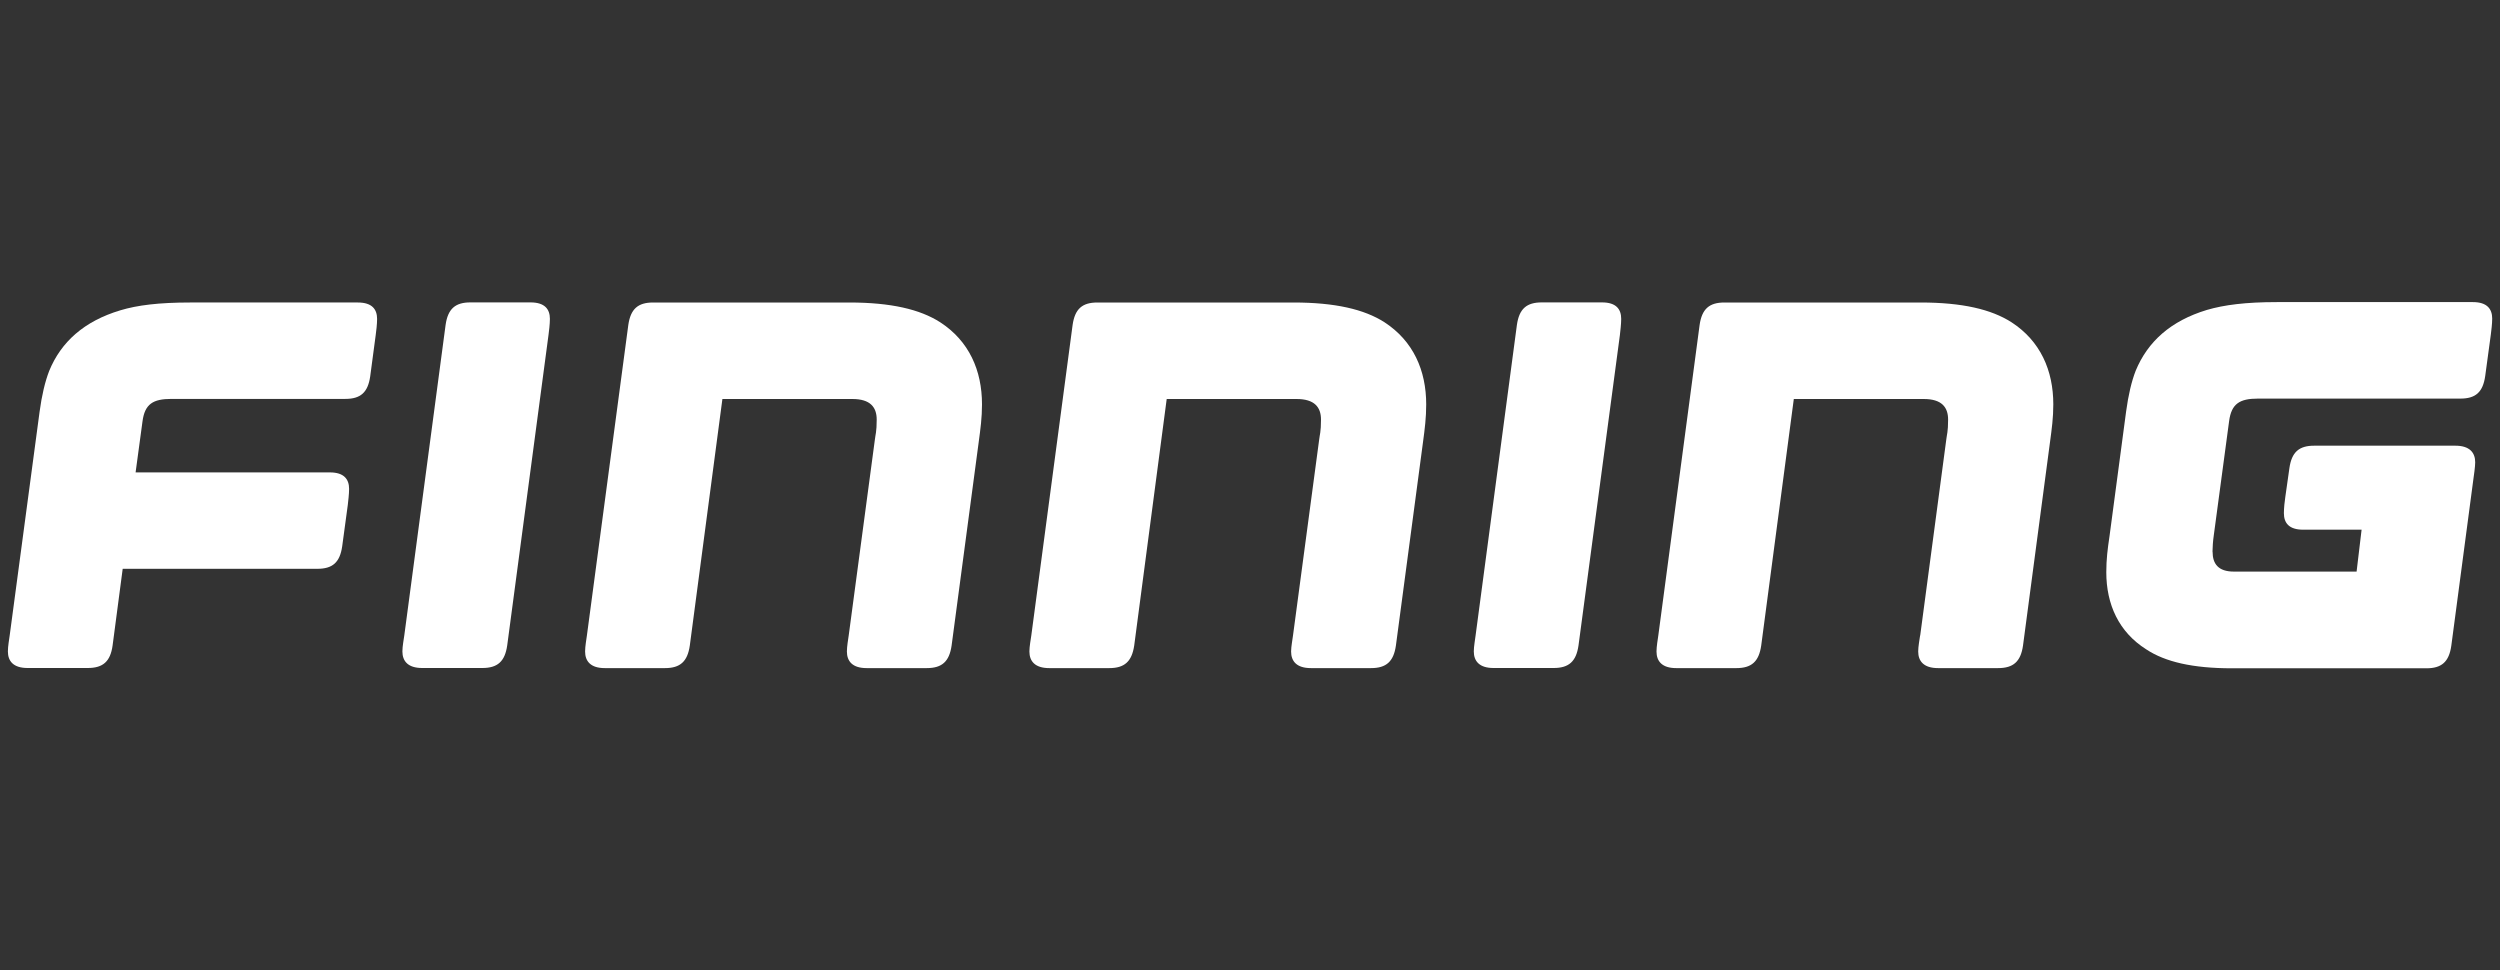
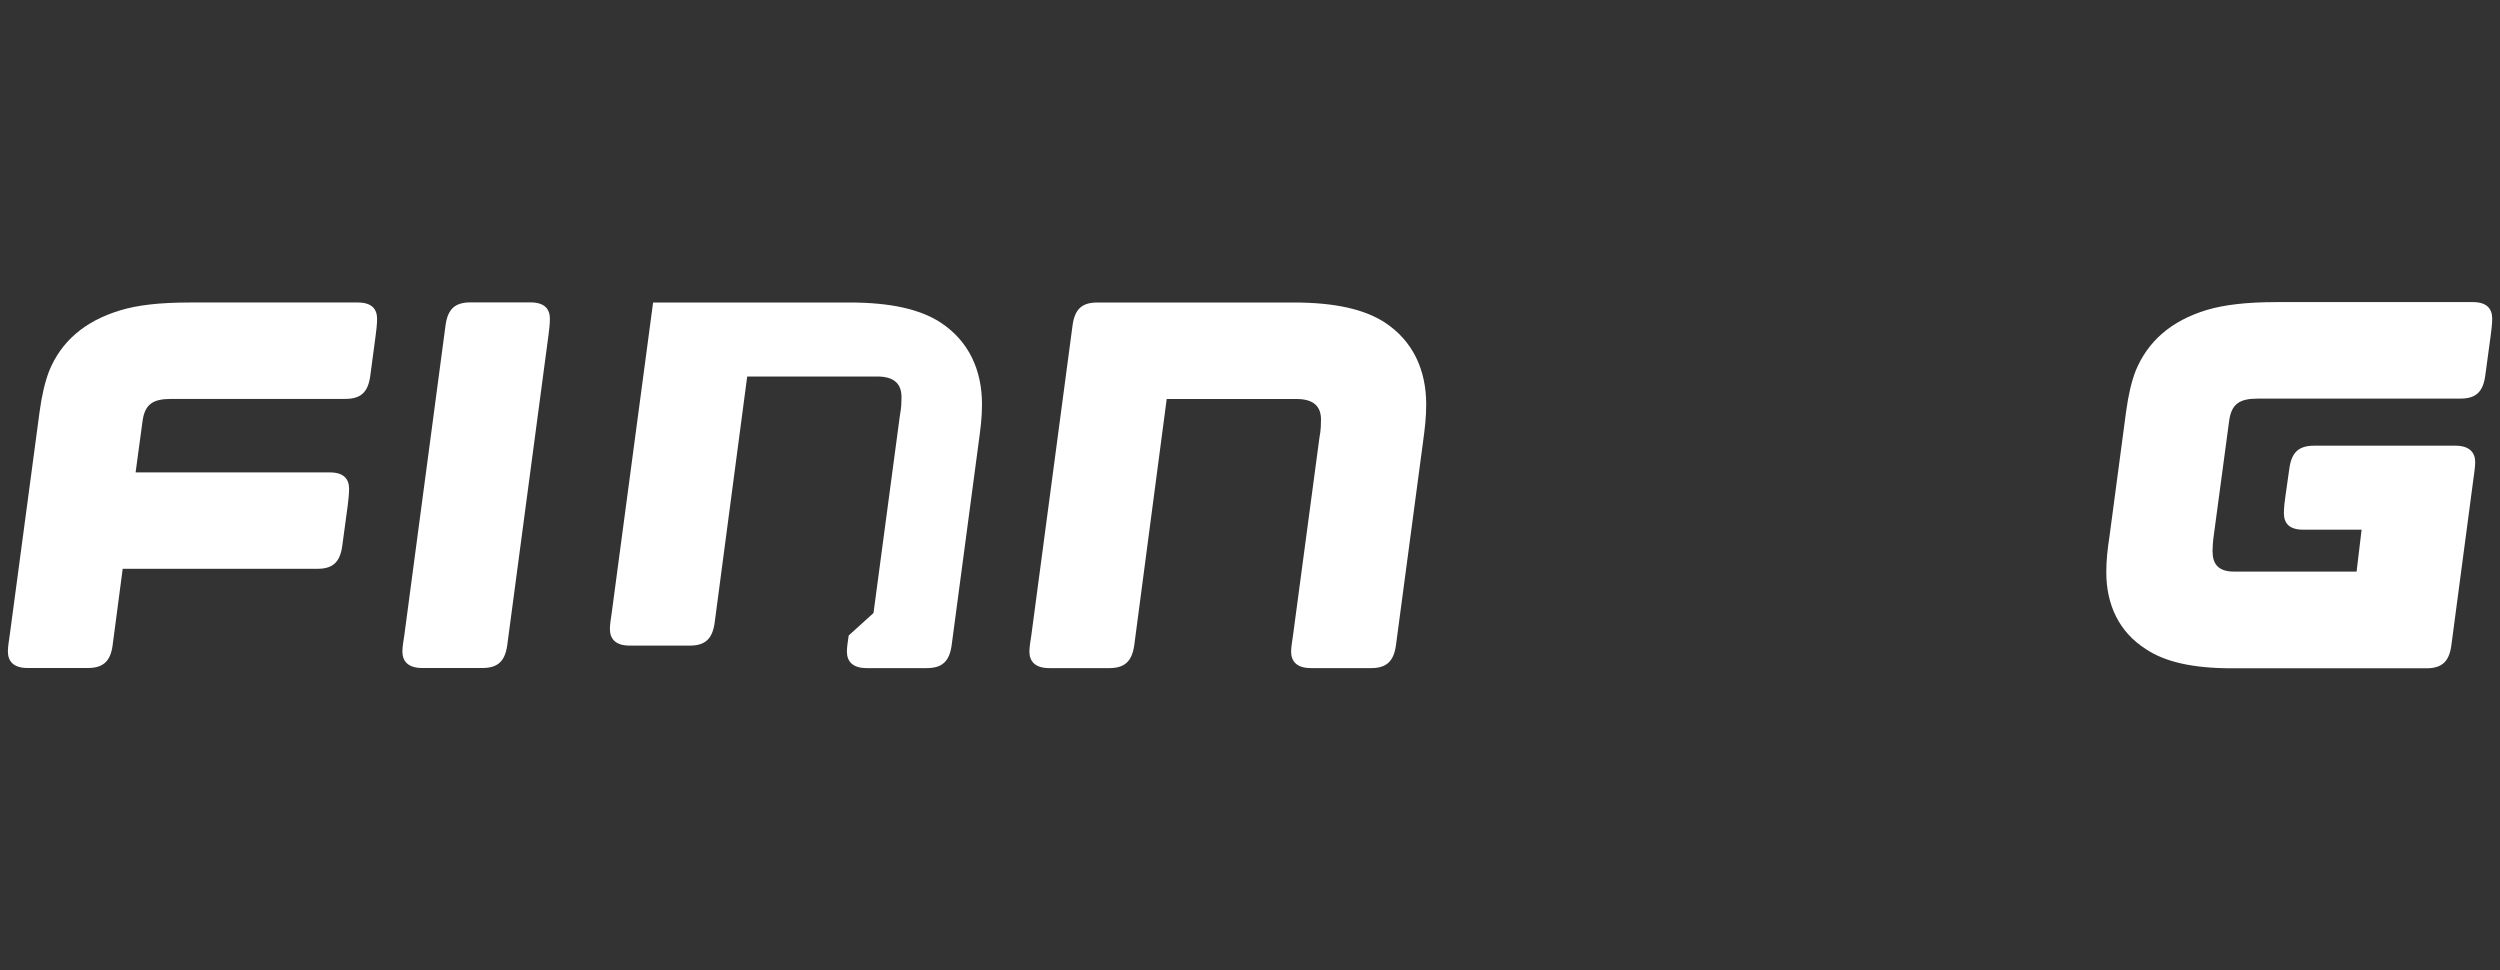
<svg xmlns="http://www.w3.org/2000/svg" id="Layer_1" version="1.1" viewBox="0 0 2500 970">
  <rect x="0" y="0" width="2500" height="970" fill="#333333" stroke="none" />
  <defs>
    <style>
      .st0 {
        fill: #fff;
      }
    </style>
  </defs>
  <g id="layer1">
    <g id="g2406">
      <path id="path2384" class="st0" d="M345.4,398.9c15.1,0,22.5-6.4,24.8-22.5l5.5-41.3c.5-3.6,1.4-11,1.4-16.1,0-9.7-5-16.5-19.3-16.5h-167.6c-31.3,0-52.9,2.7-69.8,7.8-36.3,10.9-59.3,31.6-71.2,60.6-4.1,10.6-7.4,24.3-9.6,40.8l-29.9,223.7c-.5,3.7-1.8,11-1.8,16,0,9.7,5.4,16.6,19.7,16.6h60.2c15.2,0,22.6-6.5,24.8-22.5l10.1-76.7h194.7c15.2,0,22.5-6.4,24.8-22.5l5.6-41.4c.4-3.6,1.3-10.9,1.3-16,0-9.6-5-16.5-19.2-16.5h-194.3l6.9-51c2.3-17.4,10.5-22.5,29-22.5h174Z" />
      <path id="path2386" class="st0" d="M548.5,335c.5-3.7,1.4-11,1.4-16.1,0-9.7-5.1-16.5-19.4-16.5h-60.1c-15.1,0-22.5,6.4-24.8,22.5l-41.3,310.5c-.5,3.7-1.9,11-1.9,16,0,9.7,5.5,16.6,19.8,16.6h60.2c15.1,0,22.5-6.5,24.8-22.5l41.3-310.5Z" />
-       <path id="path2388" class="st0" d="M1619.9,335c.4-3.7,1.3-11,1.3-16.1,0-9.7-5-16.5-19.2-16.5h-60.2c-15.2,0-22.6,6.4-24.9,22.5l-41.3,310.5c-.4,3.7-1.8,11-1.8,16,0,9.7,5.5,16.6,19.7,16.6h60.2c15.1,0,22.5-6.5,24.8-22.5l41.4-310.5Z" />
-       <path id="path2390" class="st0" d="M1920.1,635.5c-.5,3.7-1.9,11-1.9,16,0,9.7,5.6,16.6,19.8,16.6h60.1c15.2,0,22.6-6.5,24.9-22.5l27-203.5c1.8-13.3,3.3-24.4,3.3-37.7,0-34-12.9-63.4-41.9-82.2-20.2-12.9-49.1-19.7-90.9-19.7h-196.1c-15.1,0-22.5,6.4-24.8,22.5l-41.3,310.5c-.5,3.7-1.8,11-1.8,16,0,9.7,5.5,16.6,19.7,16.6h60.2c15.1,0,22.5-6.5,24.8-22.5l32.6-246.6h130c17.9,0,24.3,8.2,24.3,20.6s-1.3,15.1-1.8,19.8l-26.1,196.1Z" />
      <path id="path2392" class="st0" d="M1293,635.5c-.4,3.7-1.9,11-1.9,16,0,9.7,5.5,16.6,19.8,16.6h60.2c15.1,0,22.5-6.5,24.8-22.5l27.1-203.5c1.8-13.3,3.2-24.4,3.2-37.7,0-34-12.9-63.4-41.8-82.2-20.2-12.9-49.2-19.7-90.9-19.7h-196.1c-15.2,0-22.5,6.4-24.8,22.5l-41.3,310.5c-.5,3.7-1.9,11-1.9,16,0,9.7,5.6,16.6,19.8,16.6h60.1c15.1,0,22.5-6.5,24.9-22.5l32.5-246.6h129.9c17.9,0,24.4,8.2,24.4,20.6s-1.3,15.1-1.8,19.8l-26.2,196.1Z" />
-       <path id="path2394" class="st0" d="M848.7,635.5c-.5,3.7-1.8,11-1.8,16,0,9.7,5.5,16.6,19.7,16.6h60.2c15.1,0,22.5-6.5,24.8-22.5l27.1-203.5c1.8-13.3,3.3-24.4,3.3-37.7,0-34-12.9-63.4-41.9-82.2-20.2-12.9-49.1-19.7-90.9-19.7h-196.1c-15.1,0-22.5,6.4-24.8,22.5l-41.4,310.5c-.5,3.7-1.8,11-1.8,16,0,9.7,5.5,16.6,19.7,16.6h60.2c15.1,0,22.5-6.5,24.8-22.5l32.6-246.6h130c17.9,0,24.3,8.2,24.3,20.6s-1.3,15.1-1.8,19.8l-26.2,196.1Z" />
+       <path id="path2394" class="st0" d="M848.7,635.5c-.5,3.7-1.8,11-1.8,16,0,9.7,5.5,16.6,19.7,16.6h60.2c15.1,0,22.5-6.5,24.8-22.5l27.1-203.5c1.8-13.3,3.3-24.4,3.3-37.7,0-34-12.9-63.4-41.9-82.2-20.2-12.9-49.1-19.7-90.9-19.7h-196.1l-41.4,310.5c-.5,3.7-1.8,11-1.8,16,0,9.7,5.5,16.6,19.7,16.6h60.2c15.1,0,22.5-6.5,24.8-22.5l32.6-246.6h130c17.9,0,24.3,8.2,24.3,20.6s-1.3,15.1-1.8,19.8l-26.2,196.1Z" />
      <path id="path2396" class="st0" d="M2212.5,551.7c0-4.1.5-11.1,1.3-16.5l15.3-114c2.3-17.5,10.6-22.6,28.9-22.6h202.4c15.2,0,22.5-6.4,24.8-22.5l5.6-41.4c.5-3.7,1.4-11,1.4-16.1,0-9.6-5.1-16.5-19.3-16.5h-196c-31.2,0-52.8,2.8-69.9,7.8-36.4,11-59.3,31.8-71.3,60.8-4.1,10.5-7.4,24.4-9.6,40.9l-16.6,124.7c-1.9,12.8-3.2,22.9-3.2,35.9,0,32.1,12.4,59.8,40,77.2,18.9,12.5,46.4,18.9,85.6,18.9h194.5c15.2,0,22.6-6.4,24.9-22.5l22-166c.6-4.1,1.9-13.3,1.9-17.5,0-9.6-5.5-16.6-19.8-16.6h-141.2c-15.2,0-22.5,6.4-24.8,22.5l-4.1,28.9c-.6,3.7-1.4,11-1.4,16.1,0,9.7,5,16.5,19.3,16.5h58.4l-5,41.9h-122.8c-15.6,0-21.2-7.9-21.2-19.8" />
    </g>
  </g>
</svg>